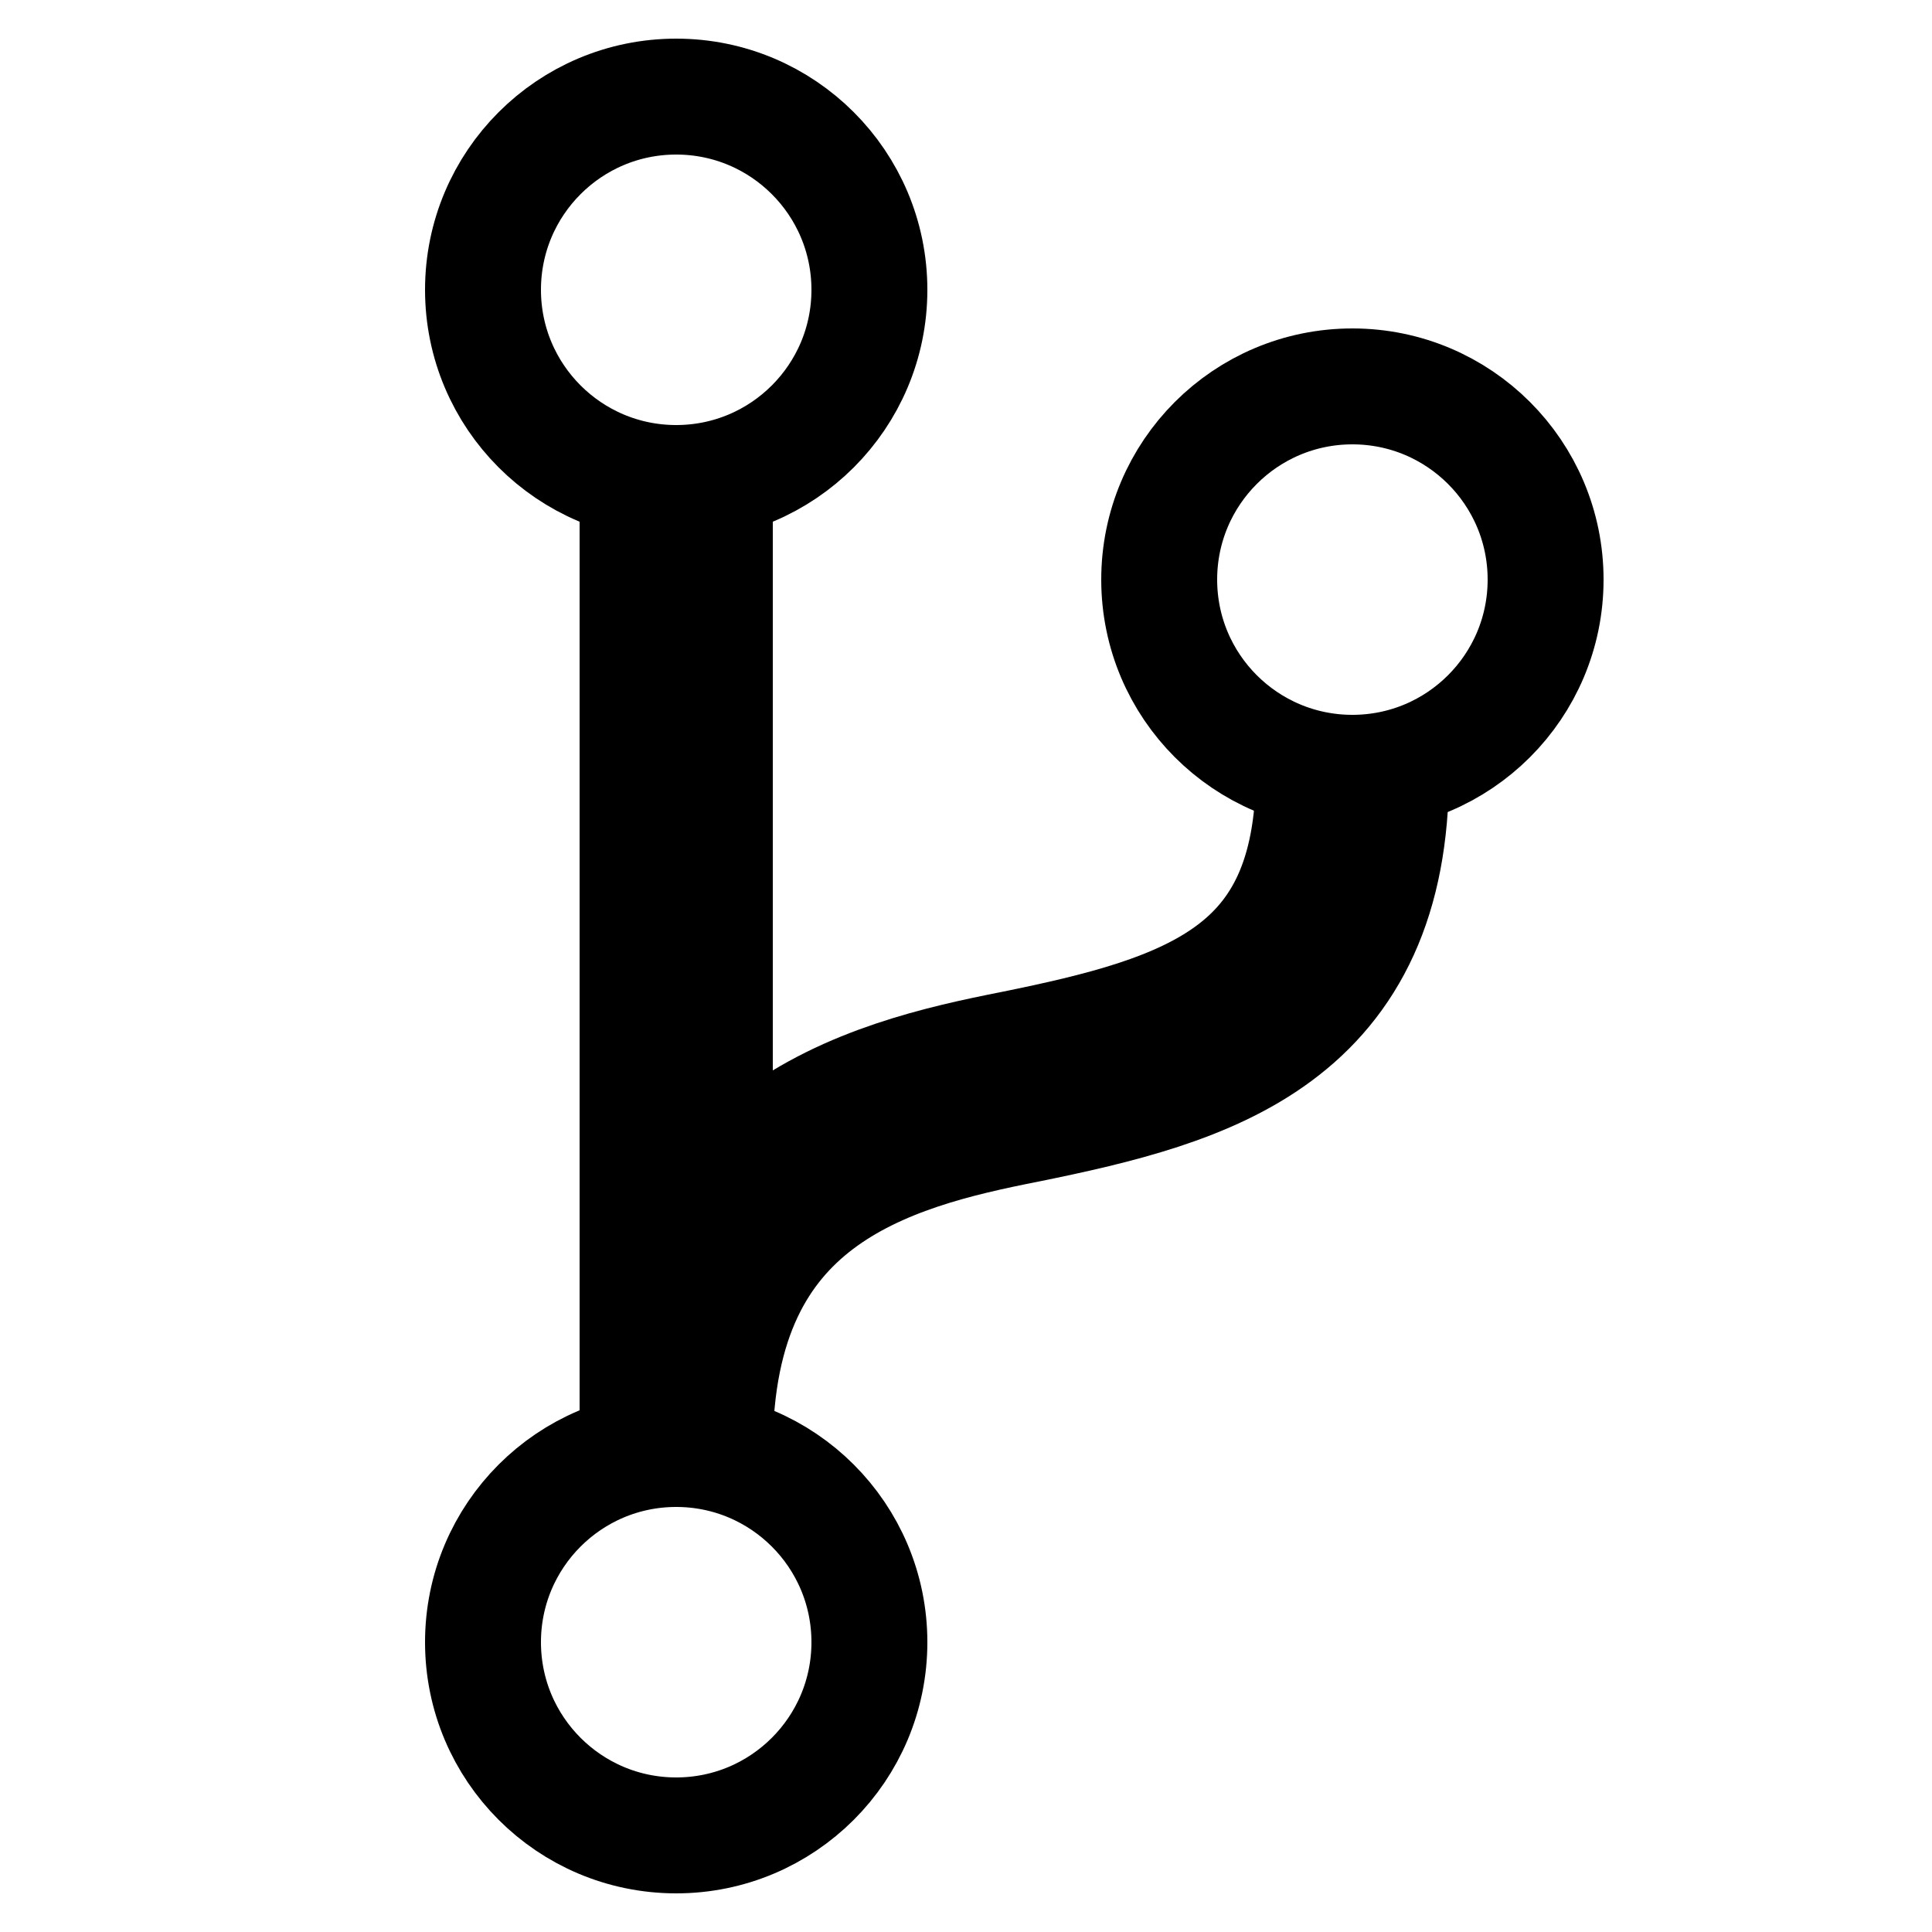
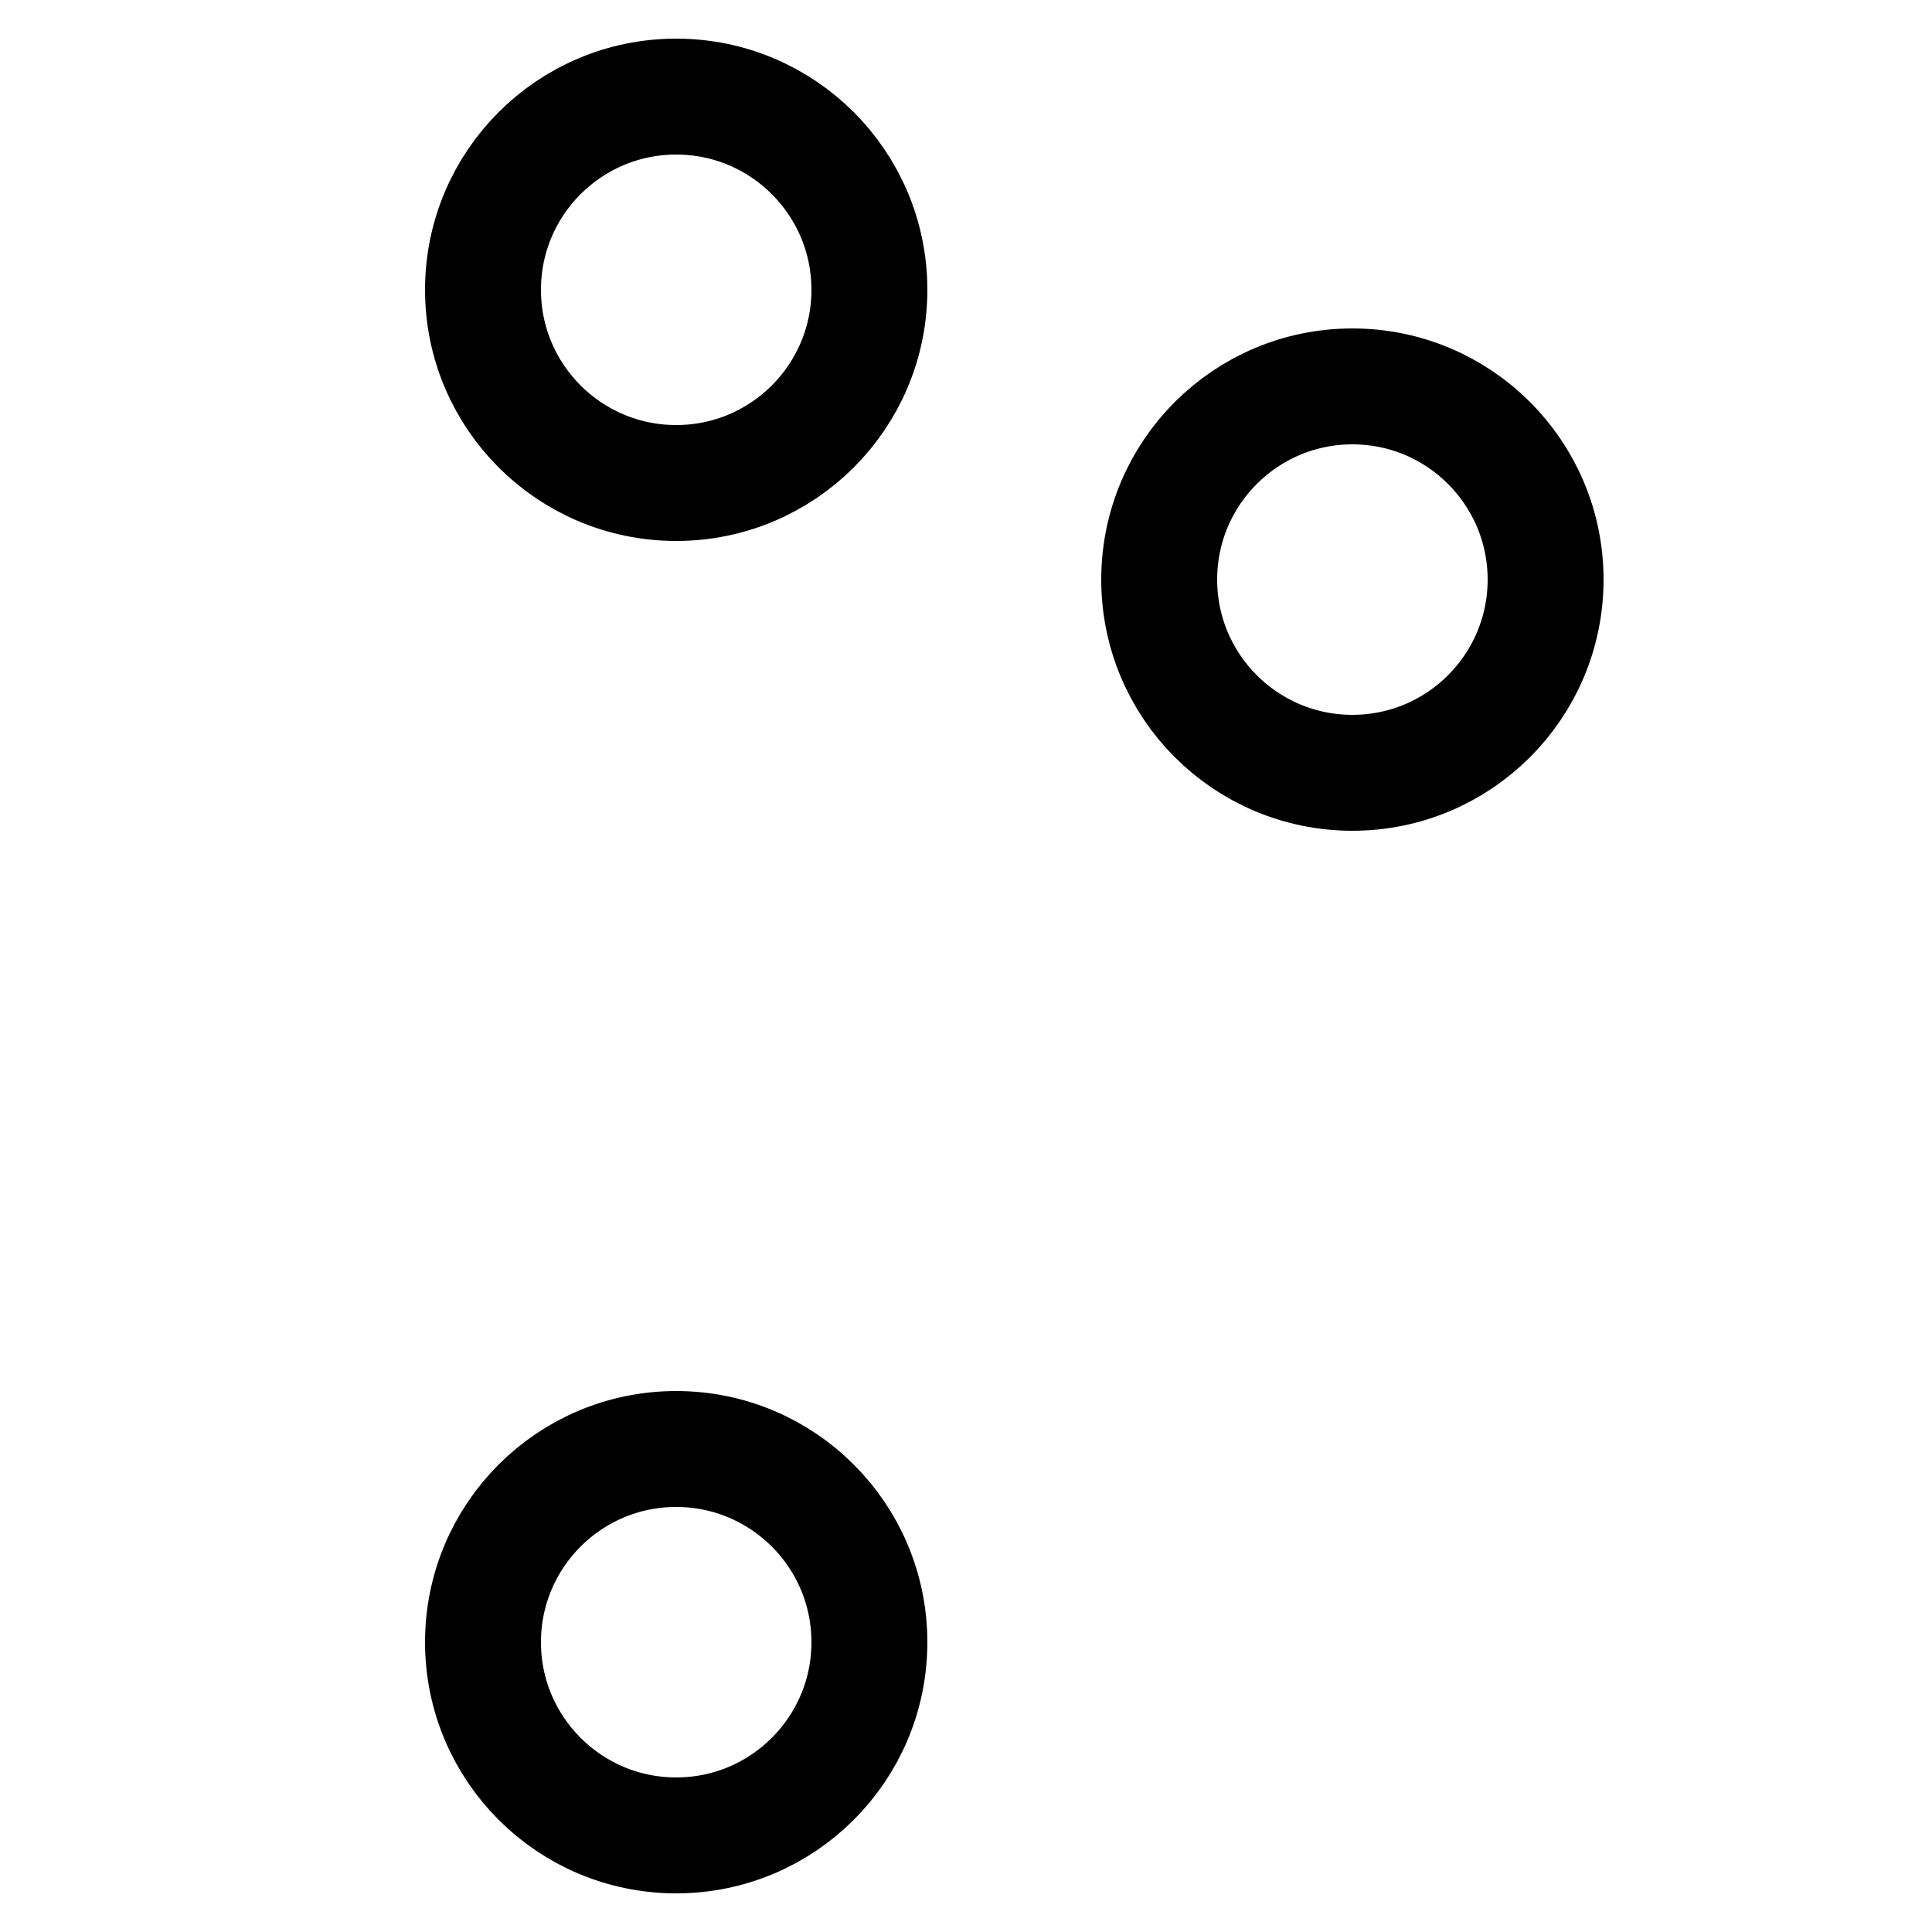
<svg xmlns="http://www.w3.org/2000/svg" width="20" height="20" viewBox="0 0 20 20">
  <circle fill="none" stroke="#000" stroke-width="1.2" cx="7" cy="3" r="2" />
  <circle fill="none" stroke="#000" stroke-width="1.2" cx="14" cy="6" r="2" />
  <circle fill="none" stroke="#000" stroke-width="1.2" cx="7" cy="17" r="2" />
-   <path fill="none" stroke="#000" stroke-width="2" d="M14,8 C14,10.41 12.43,10.87 10.56,11.25 C9.09,11.54 7,12.06 7,15 L7,5" />
</svg>